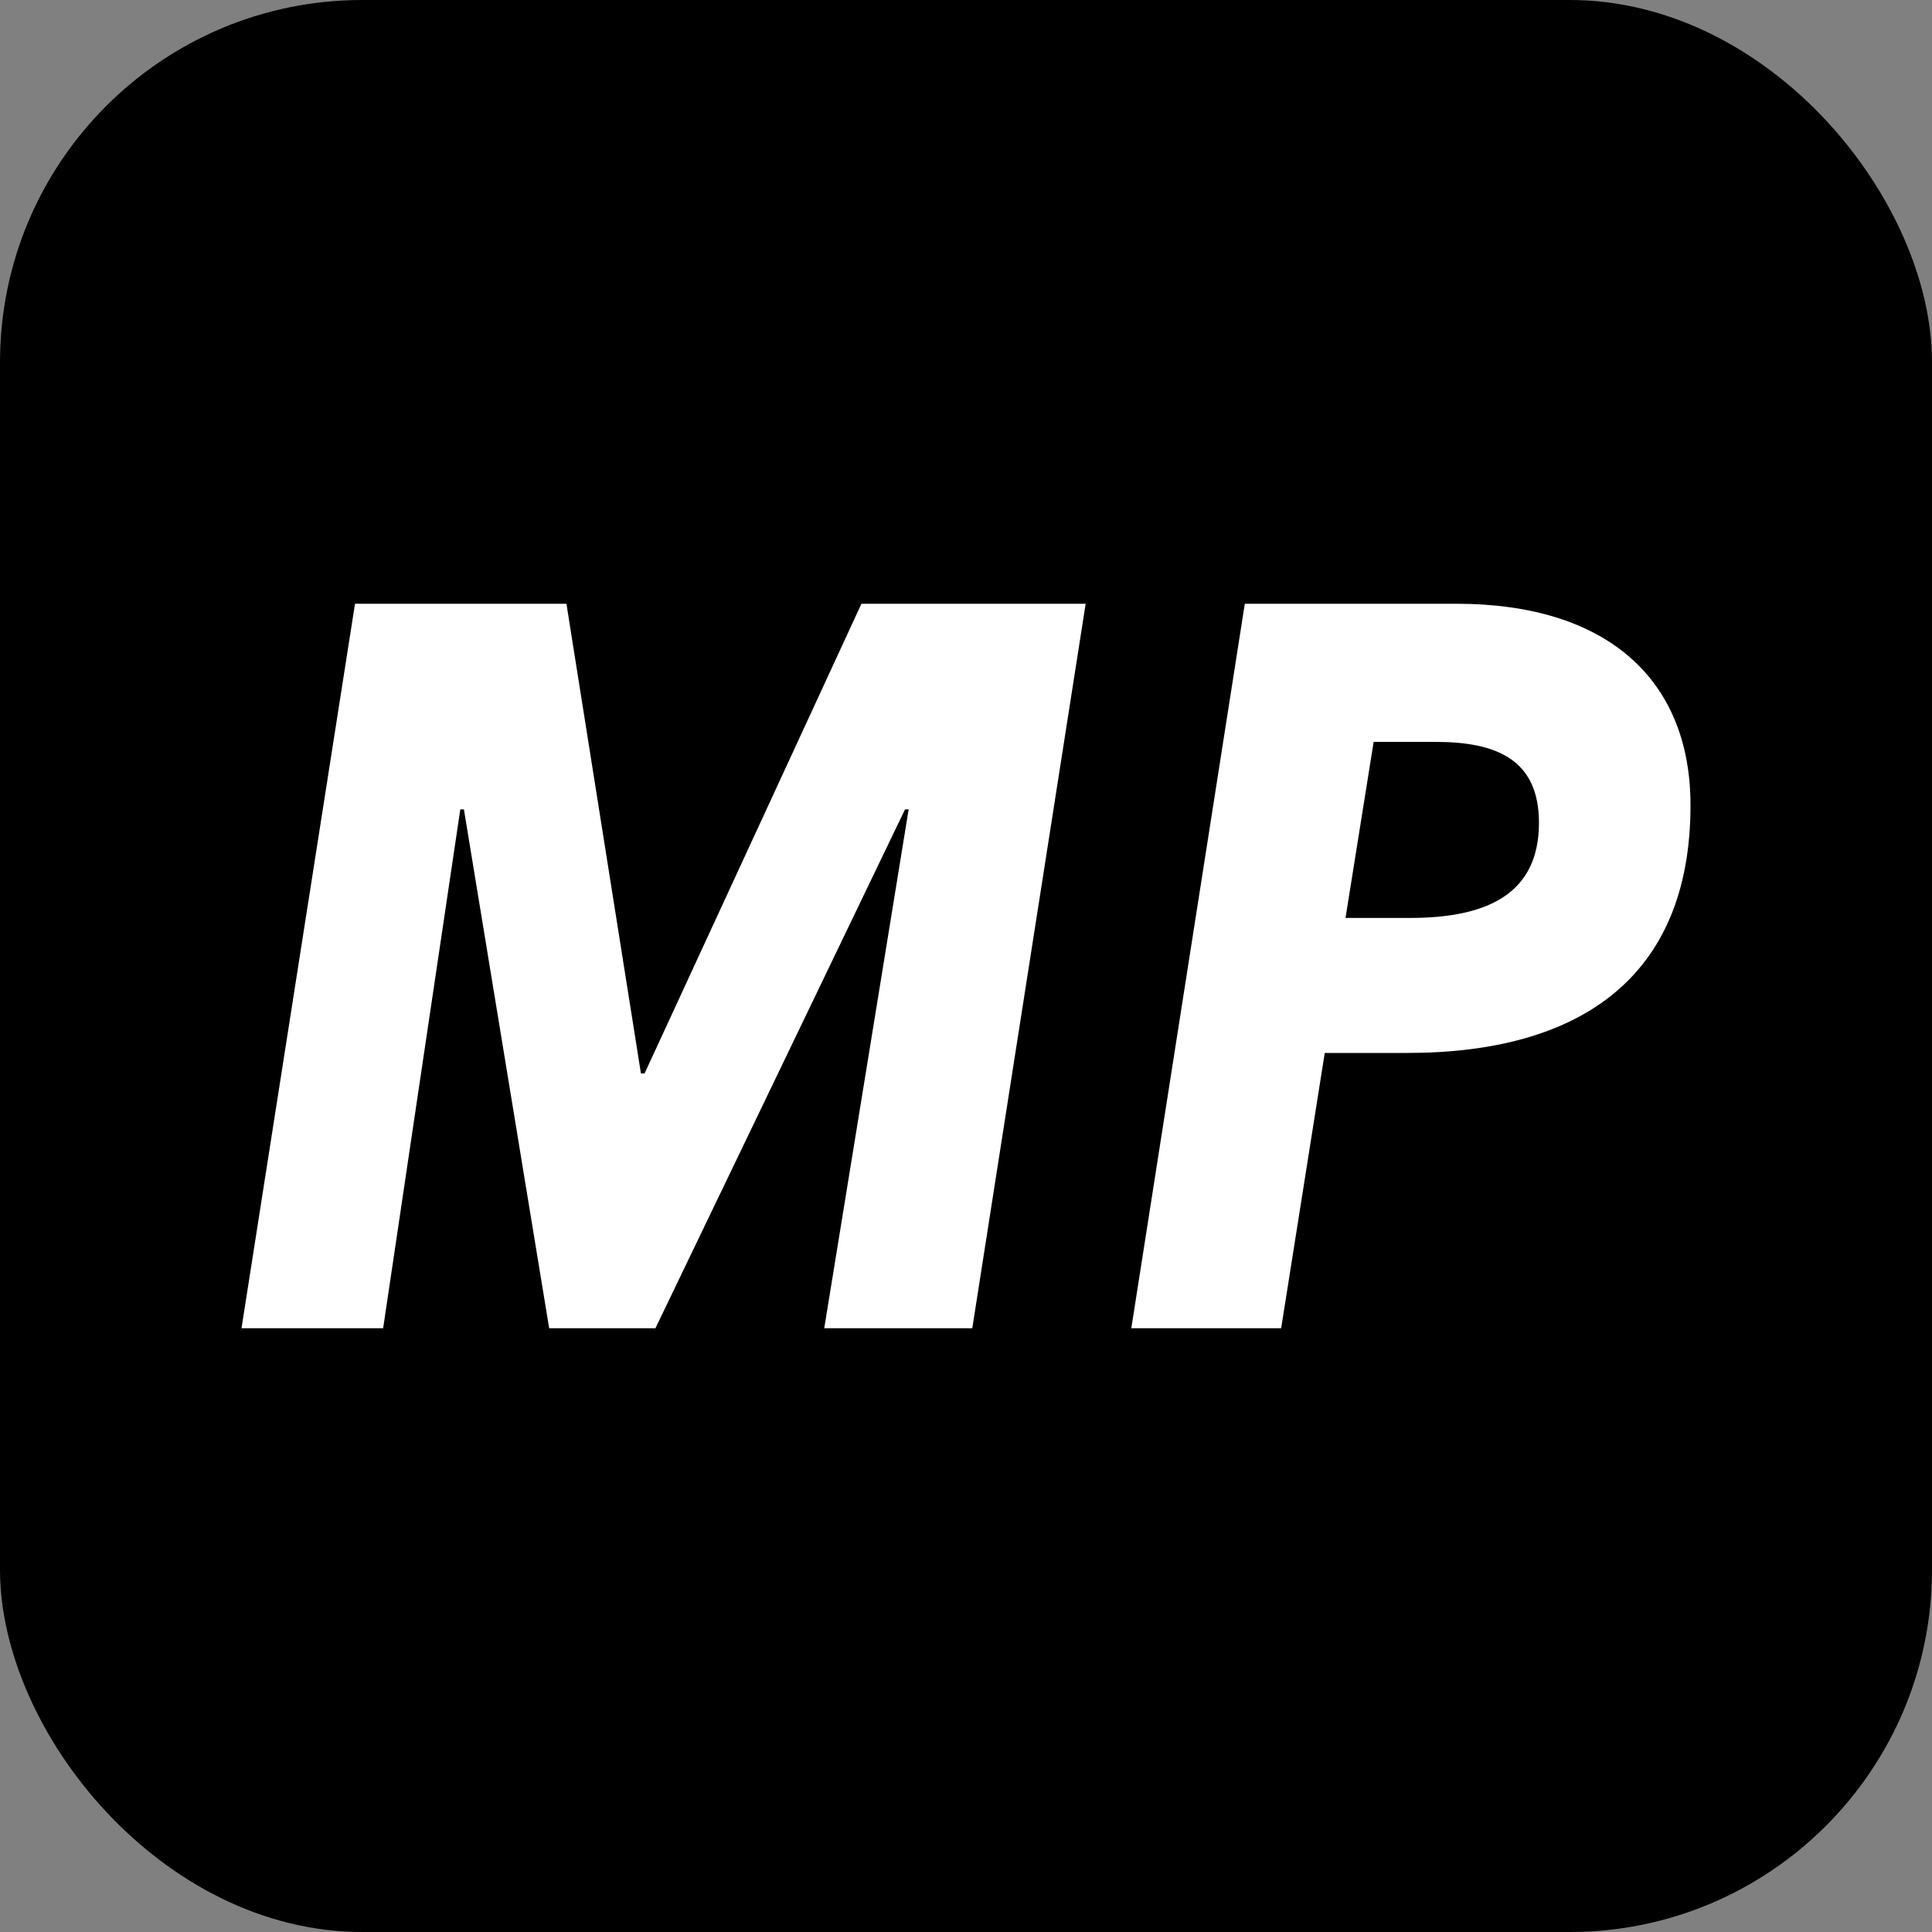
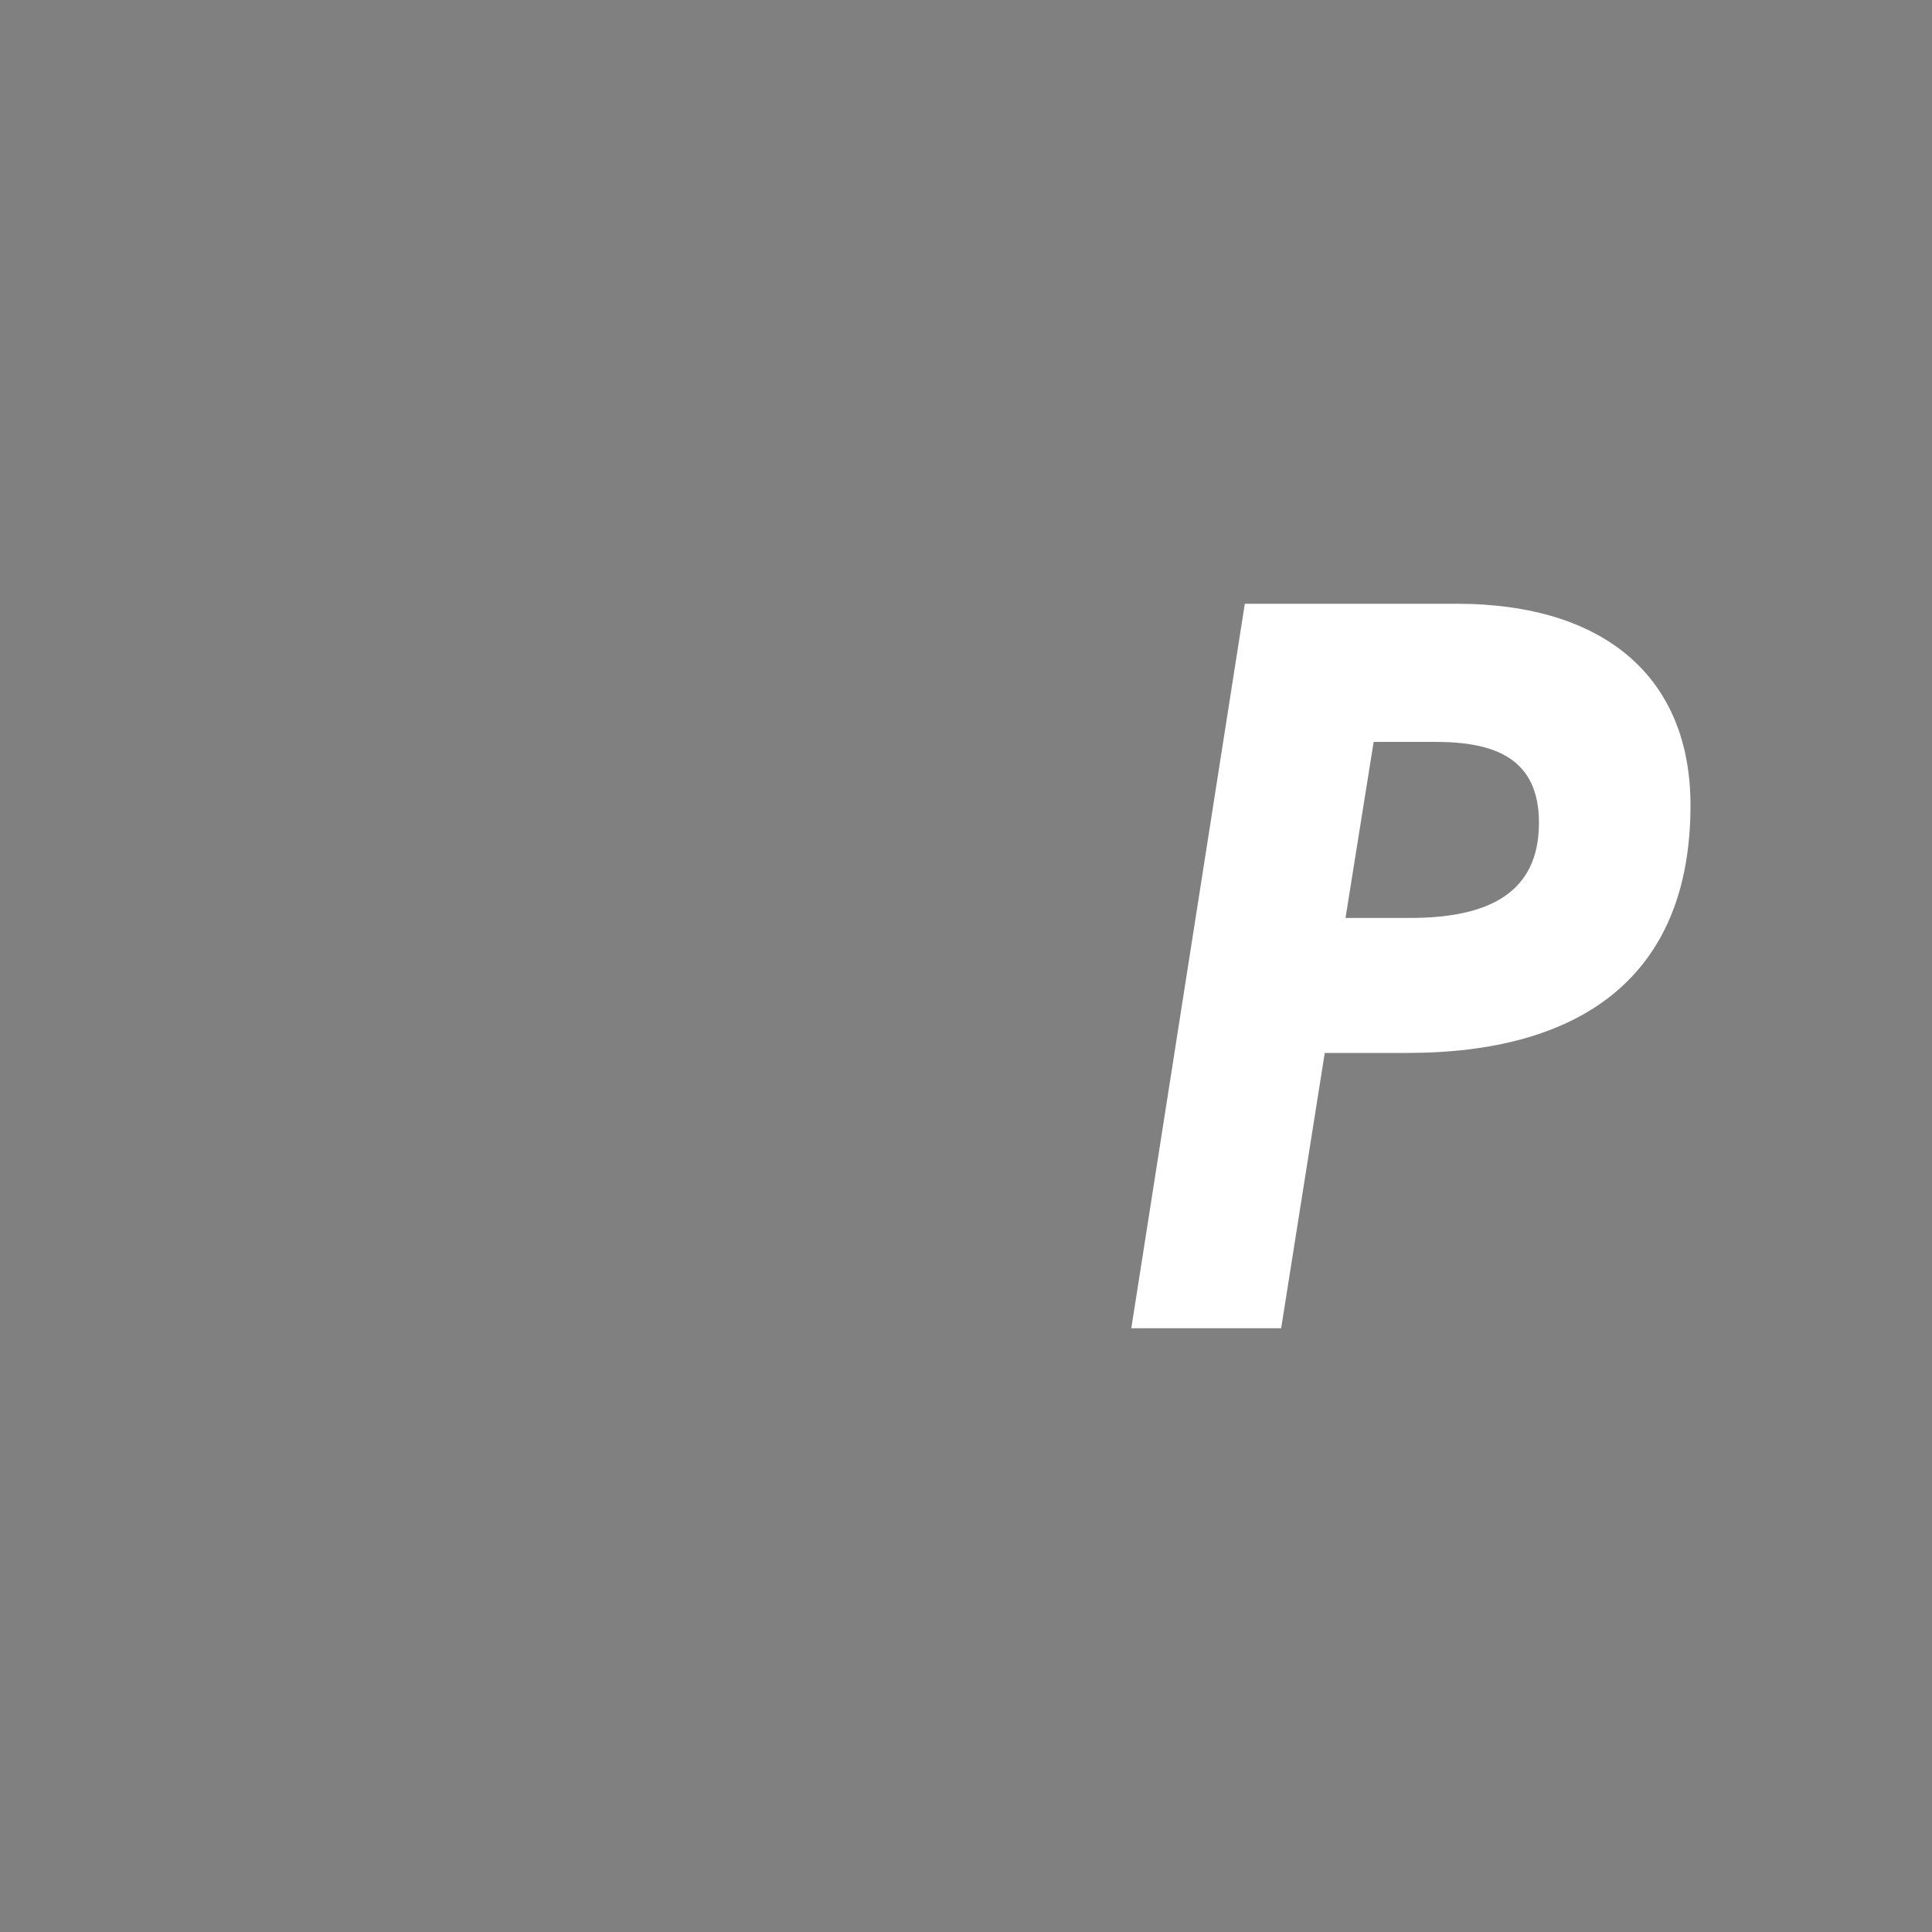
<svg xmlns="http://www.w3.org/2000/svg" width="16" height="16" viewBox="0 0 16 16" fill="none">
  <rect x="0" y="0" width="16" height="16" fill="#808080" stroke="none" />
-   <rect width="16" height="16" rx="3" fill="black" />
-   <path d="M2 11H3.173L3.812 6.703H3.842L4.548 11H5.428L7.495 6.703H7.525L6.826 11H8.052L8.991 5H7.134L5.338 8.89H5.308L4.691 5H2.94L2 11Z" fill="white" />
-   <path d="M9.369 11H10.61L10.971 8.72H11.655C13.075 8.72 14 8.102 14 6.669C14 5.627 13.309 5 12.061 5H10.309L9.369 11ZM11.143 7.602L11.376 6.144H11.888C12.391 6.144 12.745 6.288 12.745 6.814C12.745 7.398 12.324 7.602 11.677 7.602H11.143Z" fill="white" />
+   <path d="M9.369 11H10.61L10.971 8.72H11.655C13.075 8.72 14 8.102 14 6.669C14 5.627 13.309 5 12.061 5H10.309ZM11.143 7.602L11.376 6.144H11.888C12.391 6.144 12.745 6.288 12.745 6.814C12.745 7.398 12.324 7.602 11.677 7.602H11.143Z" fill="white" />
</svg>